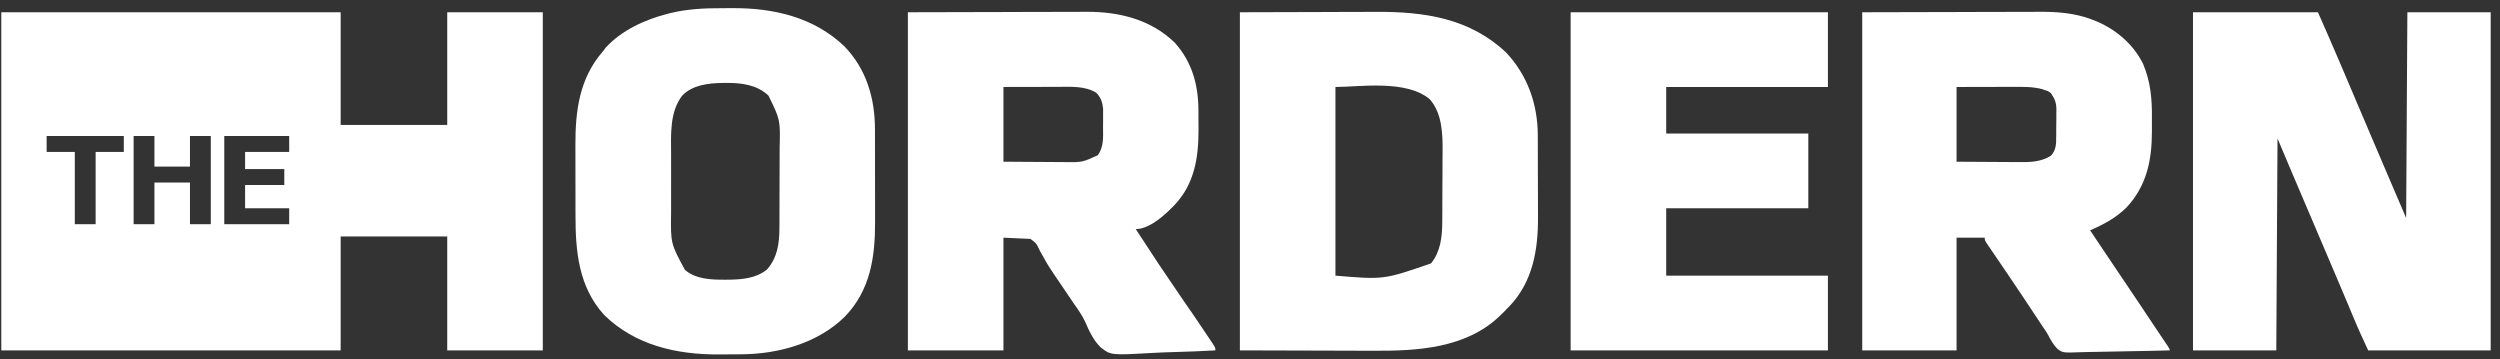
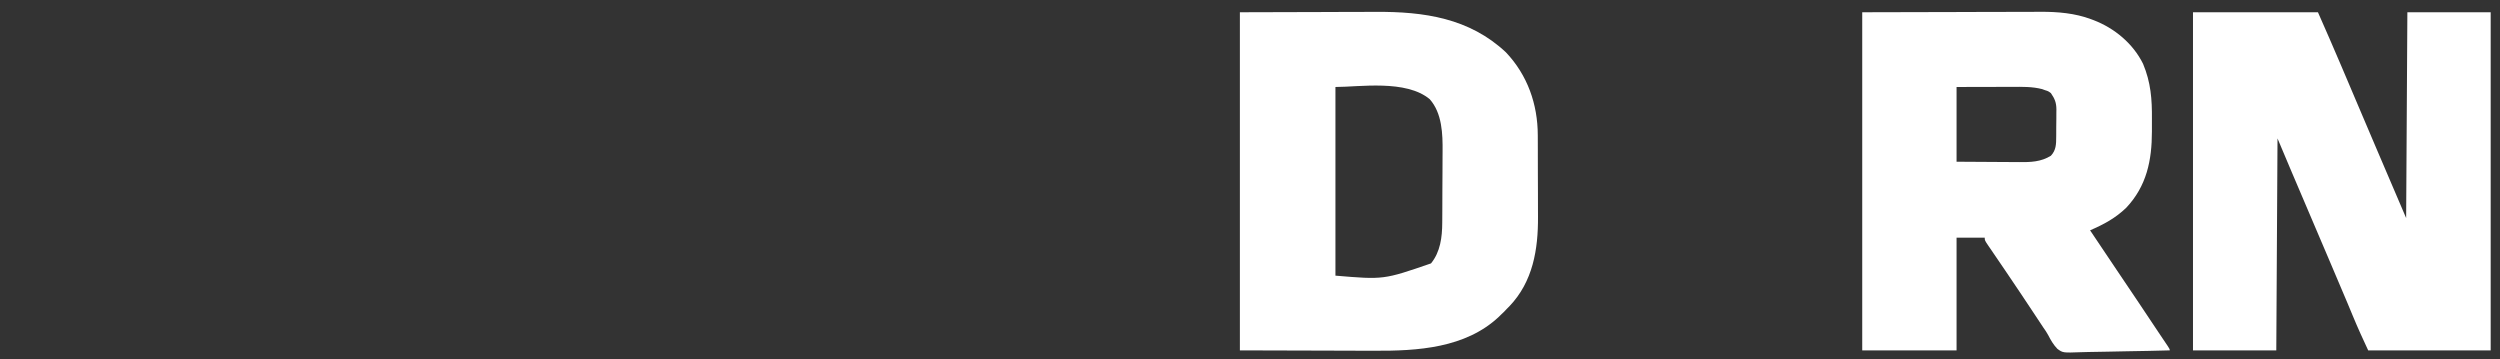
<svg xmlns="http://www.w3.org/2000/svg" fill="none" viewBox="0 0 195 28" height="28" width="195">
  <rect x="0" y="0" width="195" height="28" fill="#333333" stroke="none" />
-   <path fill="white" d="M0.102 0.956C8.836 0.956 17.571 0.956 26.571 0.956C26.571 3.857 26.571 6.758 26.571 9.747C29.314 9.747 32.058 9.747 34.884 9.747C34.884 6.846 34.884 3.945 34.884 0.956C37.344 0.956 39.803 0.956 42.338 0.956C42.338 9.659 42.338 18.362 42.338 27.329C39.878 27.329 37.418 27.329 34.884 27.329C34.884 24.397 34.884 21.464 34.884 18.442C32.141 18.442 29.397 18.442 26.571 18.442C26.571 21.375 26.571 24.308 26.571 27.329C17.836 27.329 9.101 27.329 0.102 27.329C0.102 18.626 0.102 9.923 0.102 0.956ZM3.637 10.607C3.637 11.017 3.637 11.427 3.637 11.849C4.362 11.849 5.088 11.849 5.835 11.849C5.835 13.71 5.835 15.57 5.835 17.487C6.371 17.487 6.907 17.487 7.459 17.487C7.459 15.626 7.459 13.766 7.459 11.849C8.185 11.849 8.91 11.849 9.657 11.849C9.657 11.439 9.657 11.029 9.657 10.607C7.671 10.607 5.684 10.607 3.637 10.607ZM10.422 10.607C10.422 12.877 10.422 15.148 10.422 17.487C10.958 17.487 11.494 17.487 12.046 17.487C12.046 16.415 12.046 15.343 12.046 14.238C12.961 14.238 13.875 14.238 14.817 14.238C14.817 15.31 14.817 16.382 14.817 17.487C15.353 17.487 15.889 17.487 16.442 17.487C16.442 15.216 16.442 12.946 16.442 10.607C15.906 10.607 15.37 10.607 14.817 10.607C14.817 11.395 14.817 12.184 14.817 12.996C13.903 12.996 12.988 12.996 12.046 12.996C12.046 12.207 12.046 11.419 12.046 10.607C11.51 10.607 10.974 10.607 10.422 10.607ZM17.493 10.607C17.493 12.877 17.493 15.148 17.493 17.487C19.164 17.487 20.835 17.487 22.557 17.487C22.557 17.077 22.557 16.667 22.557 16.245C21.422 16.245 20.287 16.245 19.117 16.245C19.117 15.646 19.117 15.046 19.117 14.429C20.126 14.429 21.136 14.429 22.175 14.429C22.175 14.019 22.175 13.609 22.175 13.187C21.166 13.187 20.157 13.187 19.117 13.187C19.117 12.745 19.117 12.304 19.117 11.849C20.253 11.849 21.388 11.849 22.557 11.849C22.557 11.439 22.557 11.029 22.557 10.607C20.886 10.607 19.215 10.607 17.493 10.607Z" />
  <path fill="white" d="M171.053 0.956C174.269 0.956 177.486 0.956 180.8 0.956C181.411 2.344 182.021 3.731 182.613 5.127C182.678 5.279 182.678 5.279 182.744 5.435C182.788 5.539 182.832 5.644 182.878 5.751C182.973 5.974 183.068 6.197 183.163 6.42C183.359 6.882 183.556 7.345 183.752 7.807C184.187 8.83 184.623 9.853 185.058 10.876C185.189 11.183 185.32 11.491 185.451 11.798C186.191 13.536 186.936 15.272 187.68 17.009C187.711 11.711 187.743 6.414 187.775 0.956C189.92 0.956 192.064 0.956 194.273 0.956C194.273 9.659 194.273 18.362 194.273 27.329C191.12 27.329 187.966 27.329 184.718 27.329C184.302 26.438 183.898 25.555 183.523 24.648C183.415 24.387 183.306 24.126 183.197 23.865C183.167 23.794 183.137 23.723 183.107 23.649C182.665 22.594 182.216 21.543 181.767 20.491C181.673 20.27 181.579 20.049 181.485 19.828C181.292 19.375 181.098 18.922 180.905 18.469C180.457 17.419 180.01 16.369 179.563 15.319C179.424 14.994 179.286 14.67 179.148 14.346C179.062 14.143 178.975 13.941 178.889 13.738C178.852 13.651 178.815 13.564 178.776 13.474C178.397 12.583 178.022 11.69 177.646 10.798C177.615 16.253 177.583 21.709 177.551 27.329C175.407 27.329 173.262 27.329 171.053 27.329C171.053 18.626 171.053 9.923 171.053 0.956Z" />
-   <path fill="white" d="M70.814 0.956C74.546 0.947 74.545 0.947 78.351 0.938C79.525 0.934 79.525 0.934 80.723 0.93C81.685 0.928 81.686 0.928 82.138 0.928C82.451 0.928 82.763 0.927 83.076 0.925C83.477 0.923 83.878 0.923 84.279 0.923C84.424 0.923 84.57 0.922 84.716 0.921C87.269 0.903 89.769 1.51 91.647 3.344C92.99 4.853 93.474 6.636 93.477 8.613C93.477 8.694 93.478 8.774 93.478 8.857C93.479 9.026 93.479 9.195 93.479 9.364C93.479 9.619 93.481 9.873 93.484 10.128C93.49 12.316 93.159 14.382 91.579 16.027C91.507 16.099 91.434 16.171 91.359 16.245C91.257 16.346 91.257 16.346 91.153 16.45C90.508 17.059 89.516 17.869 88.588 17.869C90.436 20.704 90.436 20.704 92.347 23.497C92.844 24.203 93.327 24.916 93.806 25.632C93.894 25.763 93.982 25.894 94.07 26.025C94.192 26.206 94.313 26.388 94.435 26.57C94.472 26.624 94.508 26.679 94.547 26.735C94.799 27.116 94.799 27.116 94.799 27.329C93.709 27.389 92.618 27.435 91.525 27.463C91.016 27.476 90.51 27.494 90.003 27.524C86.645 27.714 86.645 27.714 85.862 27.101C85.283 26.547 84.954 25.814 84.638 25.09C84.398 24.576 84.08 24.13 83.752 23.669C83.637 23.499 83.522 23.33 83.408 23.16C83.295 22.993 83.183 22.826 83.07 22.659C82.898 22.405 82.727 22.151 82.555 21.897C82.442 21.73 82.328 21.563 82.212 21.397C81.915 20.965 81.645 20.533 81.4 20.071C81.347 19.978 81.293 19.885 81.239 19.79C81.085 19.517 81.085 19.517 80.961 19.253C80.806 18.956 80.806 18.956 80.371 18.634C79.677 18.602 78.982 18.57 78.268 18.538C78.268 21.439 78.268 24.34 78.268 27.329C75.808 27.329 73.349 27.329 70.814 27.329C70.814 18.626 70.814 9.922 70.814 0.956ZM78.268 6.784C78.268 8.708 78.268 10.632 78.268 12.613C79.034 12.619 79.8 12.625 80.567 12.628C80.924 12.63 81.281 12.632 81.636 12.635C81.981 12.638 82.325 12.64 82.67 12.641C82.8 12.641 82.931 12.642 83.062 12.644C84.423 12.66 84.423 12.66 85.631 12.106C86.107 11.446 86.04 10.699 86.038 9.922C86.038 9.706 86.04 9.49 86.042 9.274C86.042 9.135 86.043 8.996 86.042 8.857C86.043 8.732 86.043 8.607 86.043 8.479C85.993 7.978 85.865 7.601 85.506 7.232C84.626 6.692 83.519 6.771 82.523 6.775C82.362 6.775 82.361 6.775 82.195 6.775C81.794 6.776 81.392 6.777 80.991 6.779C80.092 6.78 79.194 6.782 78.268 6.784Z" />
  <path fill="white" d="M145.254 0.956C148.985 0.947 148.985 0.947 152.791 0.938C153.965 0.934 153.965 0.934 155.162 0.93C156.125 0.928 156.125 0.928 156.577 0.928C156.89 0.928 157.202 0.927 157.515 0.925C157.916 0.923 158.317 0.923 158.718 0.923C158.864 0.923 159.01 0.923 159.156 0.921C160.481 0.912 161.856 1.027 163.105 1.499C163.171 1.523 163.237 1.548 163.305 1.573C164.941 2.203 166.379 3.399 167.16 4.981C167.764 6.428 167.864 7.738 167.85 9.291C167.847 9.616 167.848 9.94 167.849 10.265C167.847 12.513 167.44 14.51 165.849 16.202C165.006 17.017 164.09 17.505 163.027 17.965C163.727 19.018 164.433 20.067 165.141 21.115C166.197 22.679 167.251 24.244 168.294 25.817C168.425 26.014 168.557 26.21 168.689 26.407C168.795 26.563 168.795 26.563 168.902 26.723C168.999 26.866 168.999 26.866 169.097 27.012C169.238 27.234 169.238 27.234 169.238 27.329C168.134 27.36 167.029 27.384 165.924 27.399C165.411 27.405 164.898 27.415 164.385 27.43C163.889 27.445 163.394 27.453 162.898 27.456C162.709 27.459 162.521 27.463 162.332 27.471C160.9 27.523 160.9 27.523 160.47 27.205C160.171 26.893 159.964 26.538 159.768 26.156C159.657 25.942 159.523 25.75 159.384 25.554C159.299 25.426 159.214 25.298 159.13 25.17C159.083 25.099 159.035 25.027 158.986 24.954C158.834 24.724 158.682 24.495 158.53 24.265C158.312 23.937 158.095 23.609 157.876 23.282C157.821 23.198 157.766 23.115 157.709 23.029C157.311 22.431 156.909 21.836 156.505 21.242C156.45 21.16 156.394 21.078 156.337 20.994C156.069 20.6 155.801 20.207 155.533 19.814C155.437 19.673 155.341 19.532 155.245 19.39C155.2 19.326 155.156 19.261 155.11 19.195C154.809 18.751 154.809 18.751 154.809 18.538C154.084 18.538 153.359 18.538 152.612 18.538C152.612 21.439 152.612 24.34 152.612 27.329C150.183 27.329 147.755 27.329 145.254 27.329C145.254 18.626 145.254 9.923 145.254 0.956ZM152.612 6.785C152.612 8.708 152.612 10.632 152.612 12.614C153.675 12.622 153.675 12.622 154.739 12.627C155.173 12.629 155.608 12.631 156.042 12.635C156.393 12.638 156.744 12.64 157.094 12.641C157.227 12.641 157.36 12.642 157.494 12.644C158.384 12.654 159.197 12.63 159.969 12.148C160.378 11.714 160.382 11.242 160.384 10.67C160.384 10.594 160.385 10.518 160.386 10.439C160.387 10.279 160.387 10.118 160.387 9.957C160.387 9.712 160.391 9.468 160.395 9.223C160.395 9.067 160.395 8.91 160.396 8.753C160.397 8.681 160.398 8.608 160.4 8.534C160.395 8.006 160.271 7.698 159.969 7.262C159.757 7.108 159.757 7.108 159.516 7.035C159.439 7.007 159.363 6.979 159.284 6.95C158.512 6.751 157.734 6.772 156.941 6.775C156.831 6.775 156.721 6.775 156.608 6.776C156.2 6.776 155.791 6.777 155.383 6.779C154.011 6.782 154.011 6.782 152.612 6.785Z" />
  <path fill="white" d="M96.711 0.956C98.861 0.95 101.011 0.944 103.227 0.938C104.239 0.934 104.239 0.934 105.273 0.93C106.107 0.929 106.107 0.929 106.499 0.928C106.769 0.928 107.039 0.927 107.309 0.925C111.072 0.904 114.61 1.403 117.465 4.085C119.141 5.854 119.943 8.124 119.947 10.546C119.947 10.632 119.948 10.718 119.948 10.806C119.949 11.089 119.95 11.372 119.951 11.655C119.951 11.801 119.951 11.801 119.951 11.95C119.953 12.466 119.954 12.982 119.954 13.498C119.955 14.027 119.957 14.556 119.96 15.085C119.962 15.495 119.962 15.905 119.962 16.316C119.962 16.51 119.963 16.705 119.964 16.9C119.98 19.462 119.568 21.965 117.736 23.886C117.64 23.982 117.64 23.982 117.542 24.08C117.461 24.165 117.381 24.25 117.297 24.337C117.221 24.41 117.144 24.483 117.065 24.558C117.016 24.607 116.967 24.655 116.916 24.705C114.308 27.157 110.563 27.378 107.184 27.358C106.851 27.357 106.518 27.357 106.185 27.356C105.217 27.355 104.249 27.351 103.28 27.347C100.029 27.338 100.029 27.338 96.711 27.329C96.711 18.626 96.711 9.923 96.711 0.956ZM104.164 6.785C104.164 11.641 104.164 16.497 104.164 21.5C107.925 21.818 107.925 21.818 111.618 20.545C112.348 19.648 112.491 18.498 112.495 17.376C112.495 17.301 112.496 17.226 112.497 17.149C112.498 16.902 112.5 16.656 112.501 16.409C112.501 16.324 112.501 16.239 112.502 16.152C112.504 15.701 112.505 15.251 112.506 14.801C112.507 14.34 112.51 13.879 112.514 13.418C112.517 13.06 112.517 12.702 112.518 12.344C112.518 12.174 112.519 12.004 112.521 11.835C112.535 10.453 112.488 8.833 111.522 7.74C109.67 6.189 106.026 6.785 104.164 6.785Z" />
-   <path fill="white" d="M56.313 0.639C56.591 0.639 56.869 0.637 57.147 0.634C60.364 0.623 63.494 1.345 65.874 3.625C67.585 5.404 68.248 7.675 68.247 10.093C68.247 10.191 68.248 10.288 68.248 10.389C68.249 10.71 68.249 11.031 68.249 11.351C68.249 11.576 68.25 11.801 68.25 12.026C68.251 12.496 68.251 12.967 68.251 13.438C68.251 14.038 68.252 14.638 68.254 15.238C68.255 15.702 68.255 16.166 68.255 16.631C68.255 16.852 68.255 17.073 68.256 17.294C68.265 20.058 67.889 22.634 65.896 24.7C63.79 26.774 60.703 27.622 57.804 27.635C57.712 27.636 57.62 27.636 57.526 27.637C57.331 27.638 57.137 27.639 56.942 27.639C56.652 27.64 56.361 27.643 56.071 27.646C52.783 27.664 49.528 26.931 47.115 24.558C45.123 22.354 44.886 19.599 44.889 16.763C44.888 16.558 44.888 16.353 44.887 16.148C44.887 15.721 44.887 15.293 44.887 14.866C44.888 14.324 44.886 13.783 44.884 13.241C44.883 12.818 44.883 12.396 44.883 11.973C44.883 11.774 44.882 11.574 44.881 11.375C44.87 8.67 45.181 6.127 47.02 4.013C47.094 3.915 47.169 3.816 47.247 3.715C48.49 2.353 50.319 1.525 52.078 1.075C52.152 1.056 52.226 1.037 52.302 1.018C53.635 0.697 54.949 0.636 56.313 0.639ZM53.207 7.465C52.221 8.735 52.341 10.525 52.345 12.049C52.345 12.222 52.345 12.394 52.345 12.566C52.345 12.925 52.345 13.284 52.346 13.643C52.347 14.098 52.346 14.554 52.345 15.01C52.344 15.365 52.345 15.72 52.345 16.076C52.345 16.243 52.345 16.411 52.345 16.579C52.31 18.991 52.31 18.991 53.424 21.049C54.266 21.782 55.497 21.823 56.557 21.817C56.658 21.816 56.759 21.816 56.863 21.815C57.901 21.8 58.986 21.703 59.824 21.023C60.647 20.093 60.794 18.96 60.795 17.763C60.796 17.678 60.796 17.594 60.797 17.507C60.798 17.228 60.799 16.95 60.799 16.671C60.8 16.576 60.8 16.48 60.8 16.381C60.801 15.874 60.802 15.367 60.803 14.86C60.803 14.339 60.806 13.819 60.808 13.298C60.81 12.895 60.811 12.492 60.811 12.089C60.811 11.897 60.812 11.705 60.813 11.514C60.864 9.347 60.864 9.347 59.943 7.46C59.042 6.61 57.846 6.46 56.647 6.468C56.516 6.469 56.516 6.469 56.383 6.469C55.265 6.488 54.015 6.613 53.207 7.465Z" />
-   <path fill="white" d="M122.51 0.956C129.132 0.956 135.754 0.956 142.577 0.956C142.577 2.879 142.577 4.803 142.577 6.785C138.415 6.785 134.252 6.785 129.964 6.785C129.964 7.983 129.964 9.181 129.964 10.416C133.622 10.416 137.279 10.416 141.048 10.416C141.048 12.339 141.048 14.263 141.048 16.245C137.39 16.245 133.732 16.245 129.964 16.245C129.964 17.979 129.964 19.713 129.964 21.5C134.126 21.5 138.289 21.5 142.577 21.5C142.577 23.424 142.577 25.347 142.577 27.329C135.955 27.329 129.333 27.329 122.51 27.329C122.51 18.626 122.51 9.923 122.51 0.956Z" />
</svg>